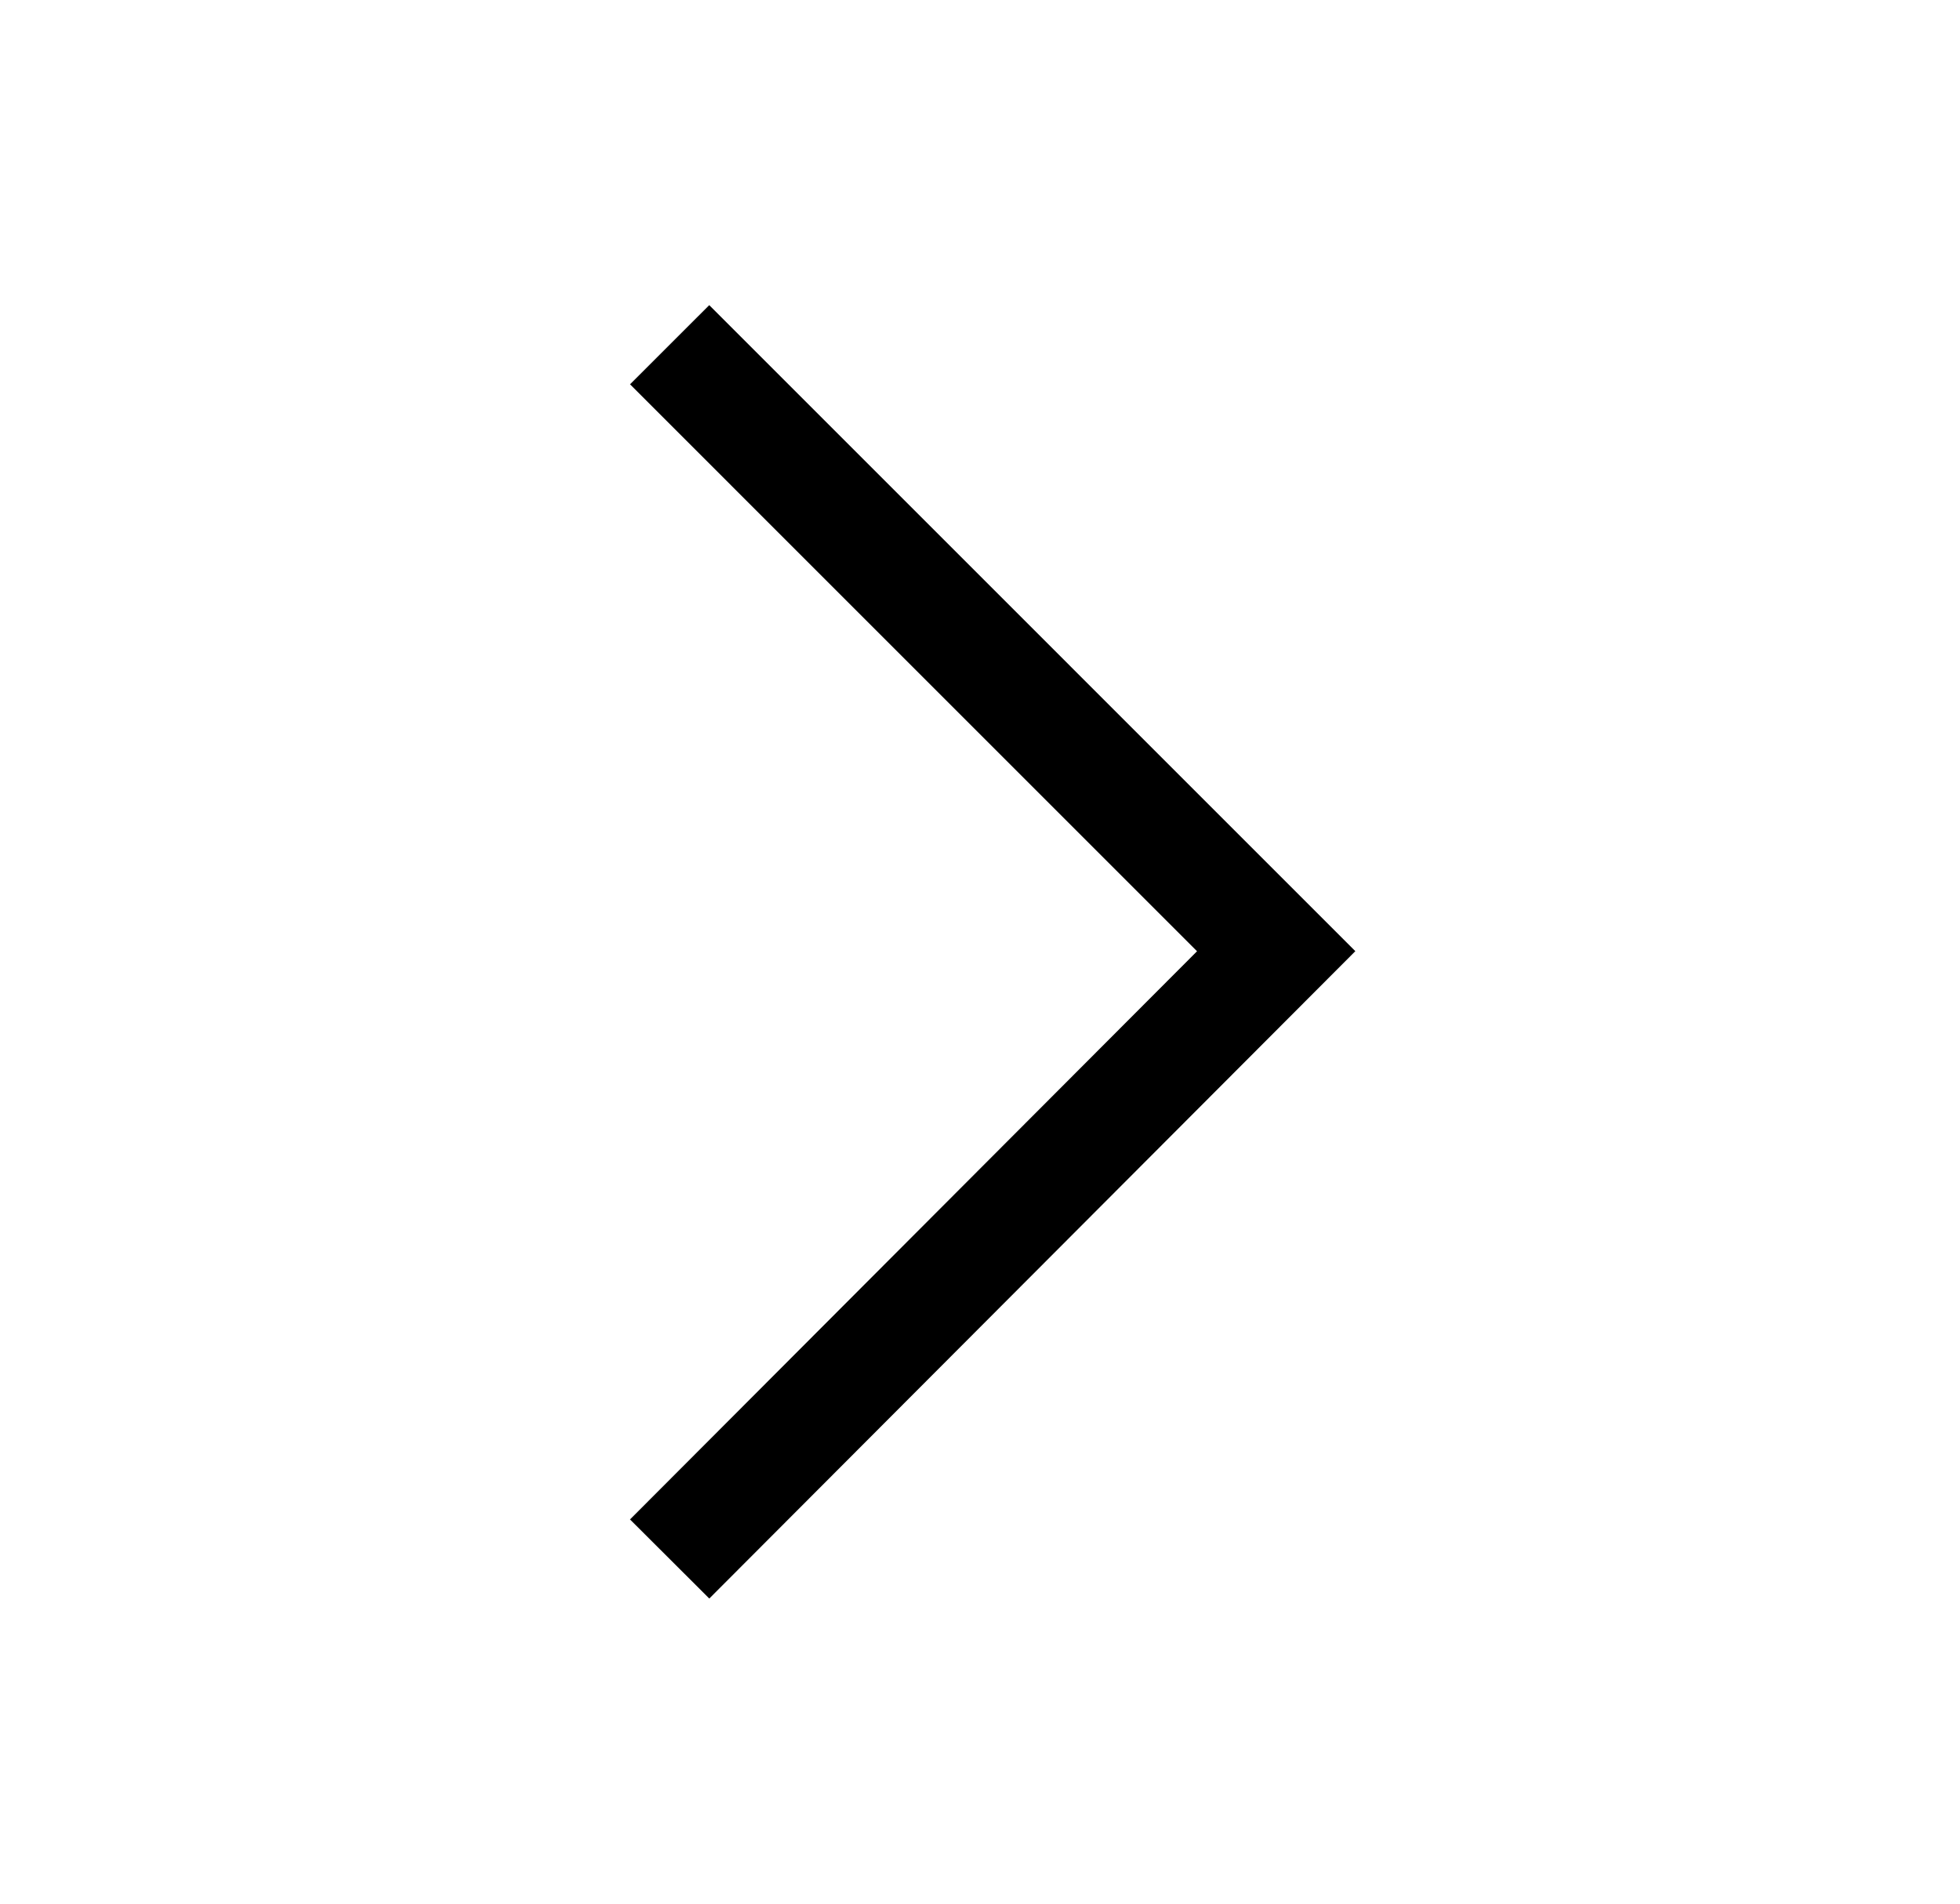
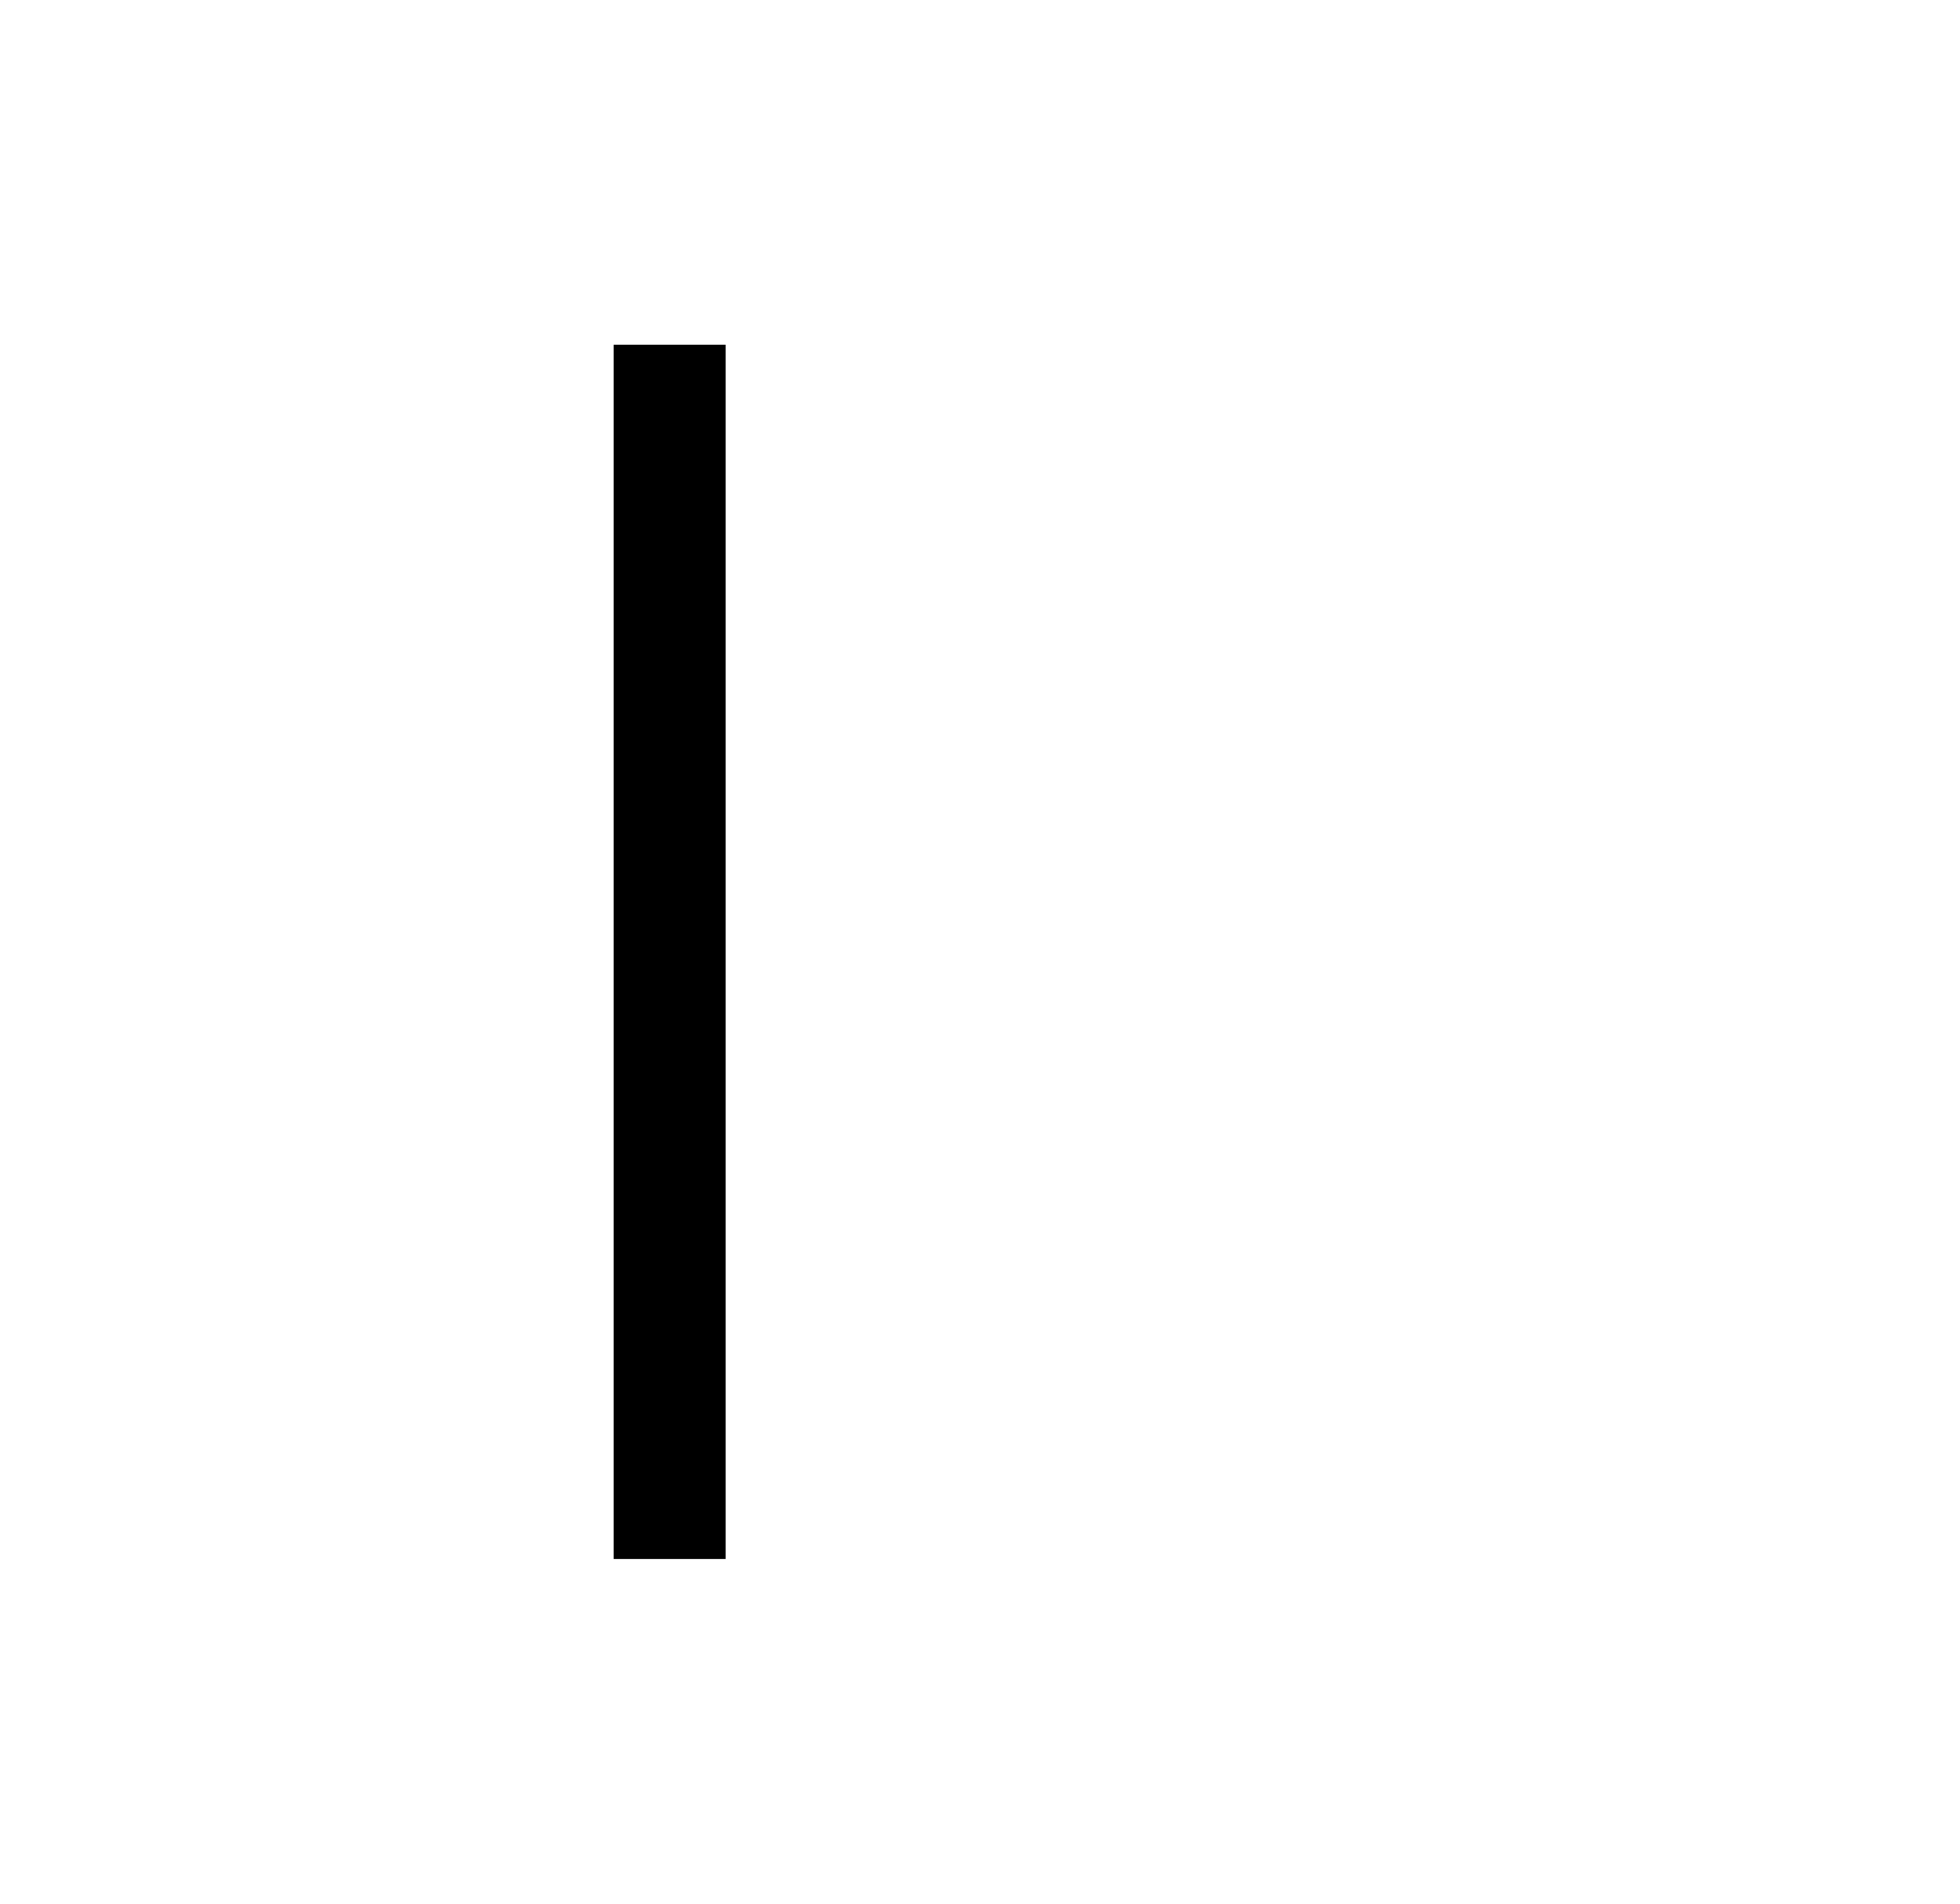
<svg xmlns="http://www.w3.org/2000/svg" width="35" height="34" viewBox="0 0 35 34" fill="none">
-   <path d="M11.958 6.157L22.789 16.989L11.958 27.844" stroke="black" stroke-width="2" stroke-miterlimit="10" />
+   <path d="M11.958 6.157L11.958 27.844" stroke="black" stroke-width="2" stroke-miterlimit="10" />
</svg>